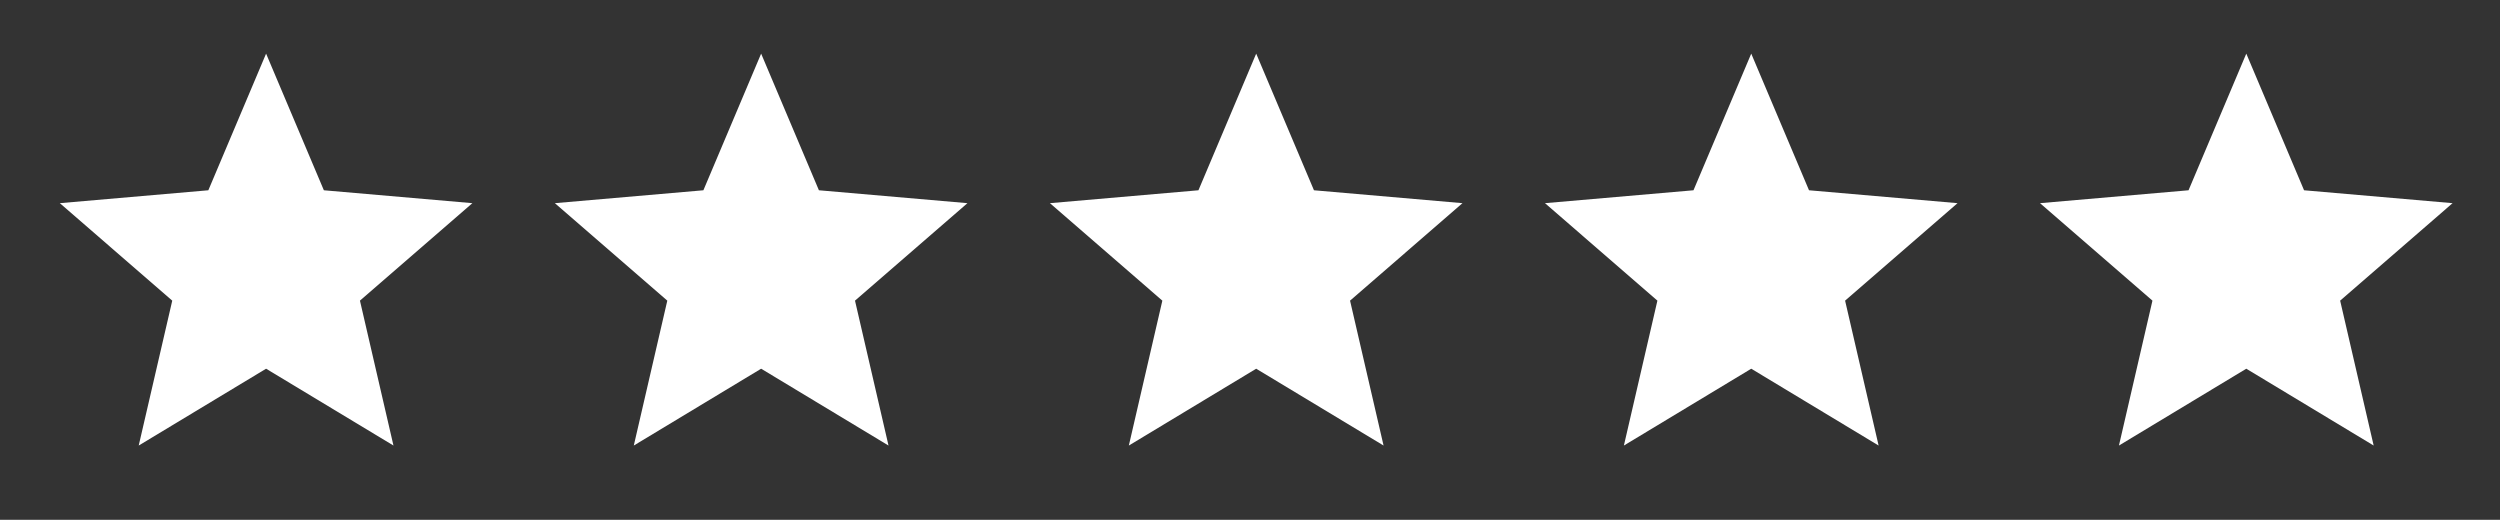
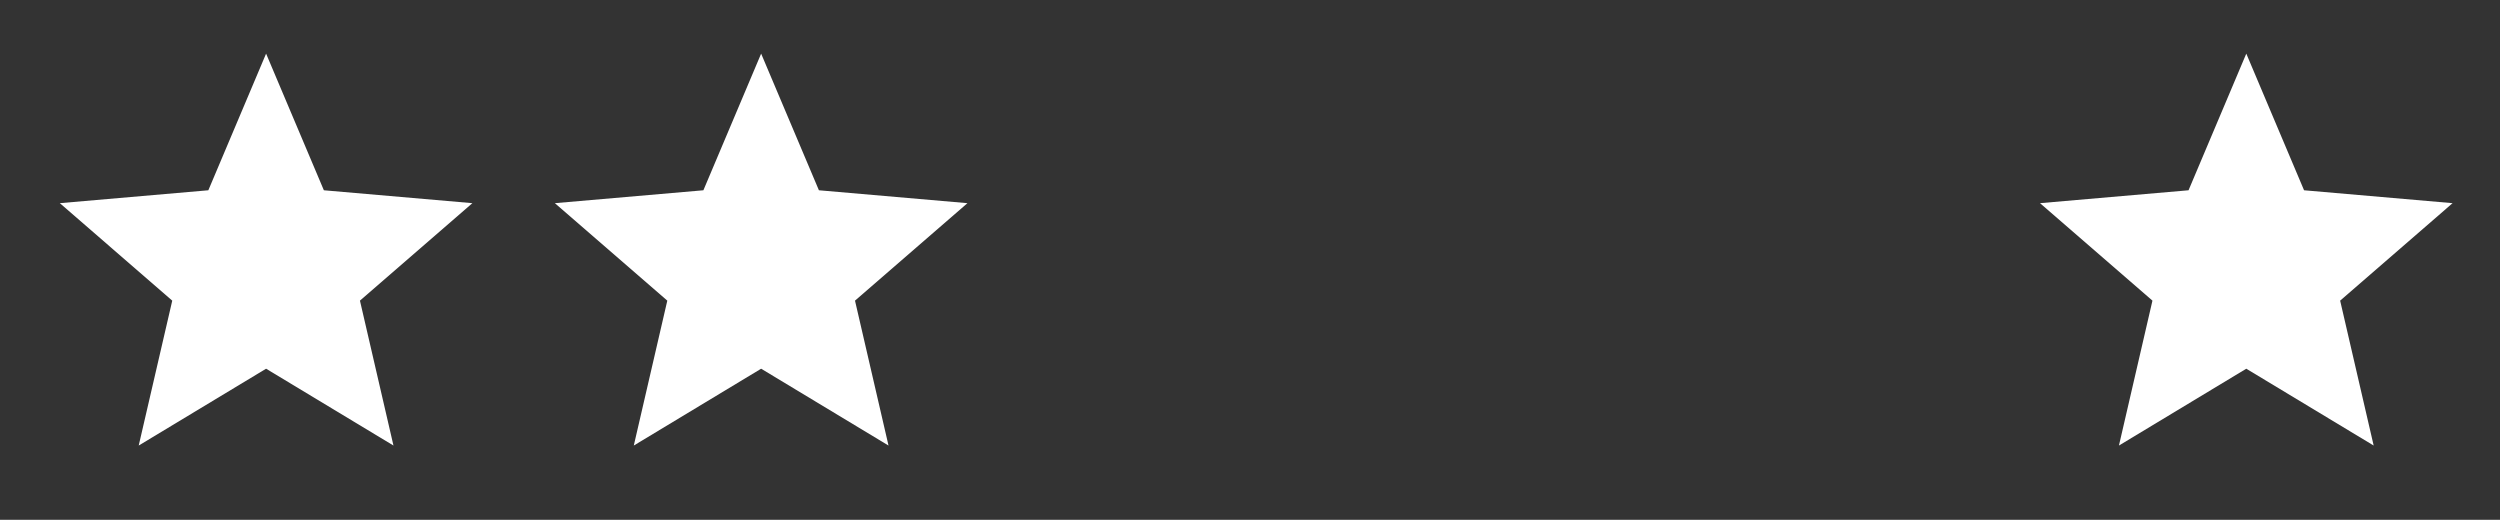
<svg xmlns="http://www.w3.org/2000/svg" width="101" height="21" viewBox="0 0 101 21" fill="none">
  <rect x="0" y="0" width="101" height="21" fill="#333333" stroke="none" />
  <path d="M5.604 18L6.959 12.146L2.417 8.208L8.417 7.687L10.75 2.167L13.084 7.687L19.084 8.208L14.542 12.146L15.896 18L10.75 14.896L5.604 18Z" fill="white" />
  <path d="M25.605 18L26.959 12.146L22.417 8.208L28.417 7.687L30.75 2.167L33.084 7.687L39.084 8.208L34.542 12.146L35.896 18L30.75 14.896L25.605 18Z" fill="white" />
-   <path d="M45.605 18L46.959 12.146L42.417 8.208L48.417 7.687L50.75 2.167L53.084 7.687L59.084 8.208L54.542 12.146L55.896 18L50.75 14.896L45.605 18Z" fill="white" />
-   <path d="M65.605 18L66.959 12.146L62.417 8.208L68.417 7.687L70.75 2.167L73.084 7.687L79.084 8.208L74.542 12.146L75.896 18L70.75 14.896L65.605 18Z" fill="white" />
  <path d="M85.605 18L86.959 12.146L82.417 8.208L88.417 7.687L90.75 2.167L93.084 7.687L99.084 8.208L94.542 12.146L95.896 18L90.75 14.896L85.605 18Z" fill="white" />
</svg>